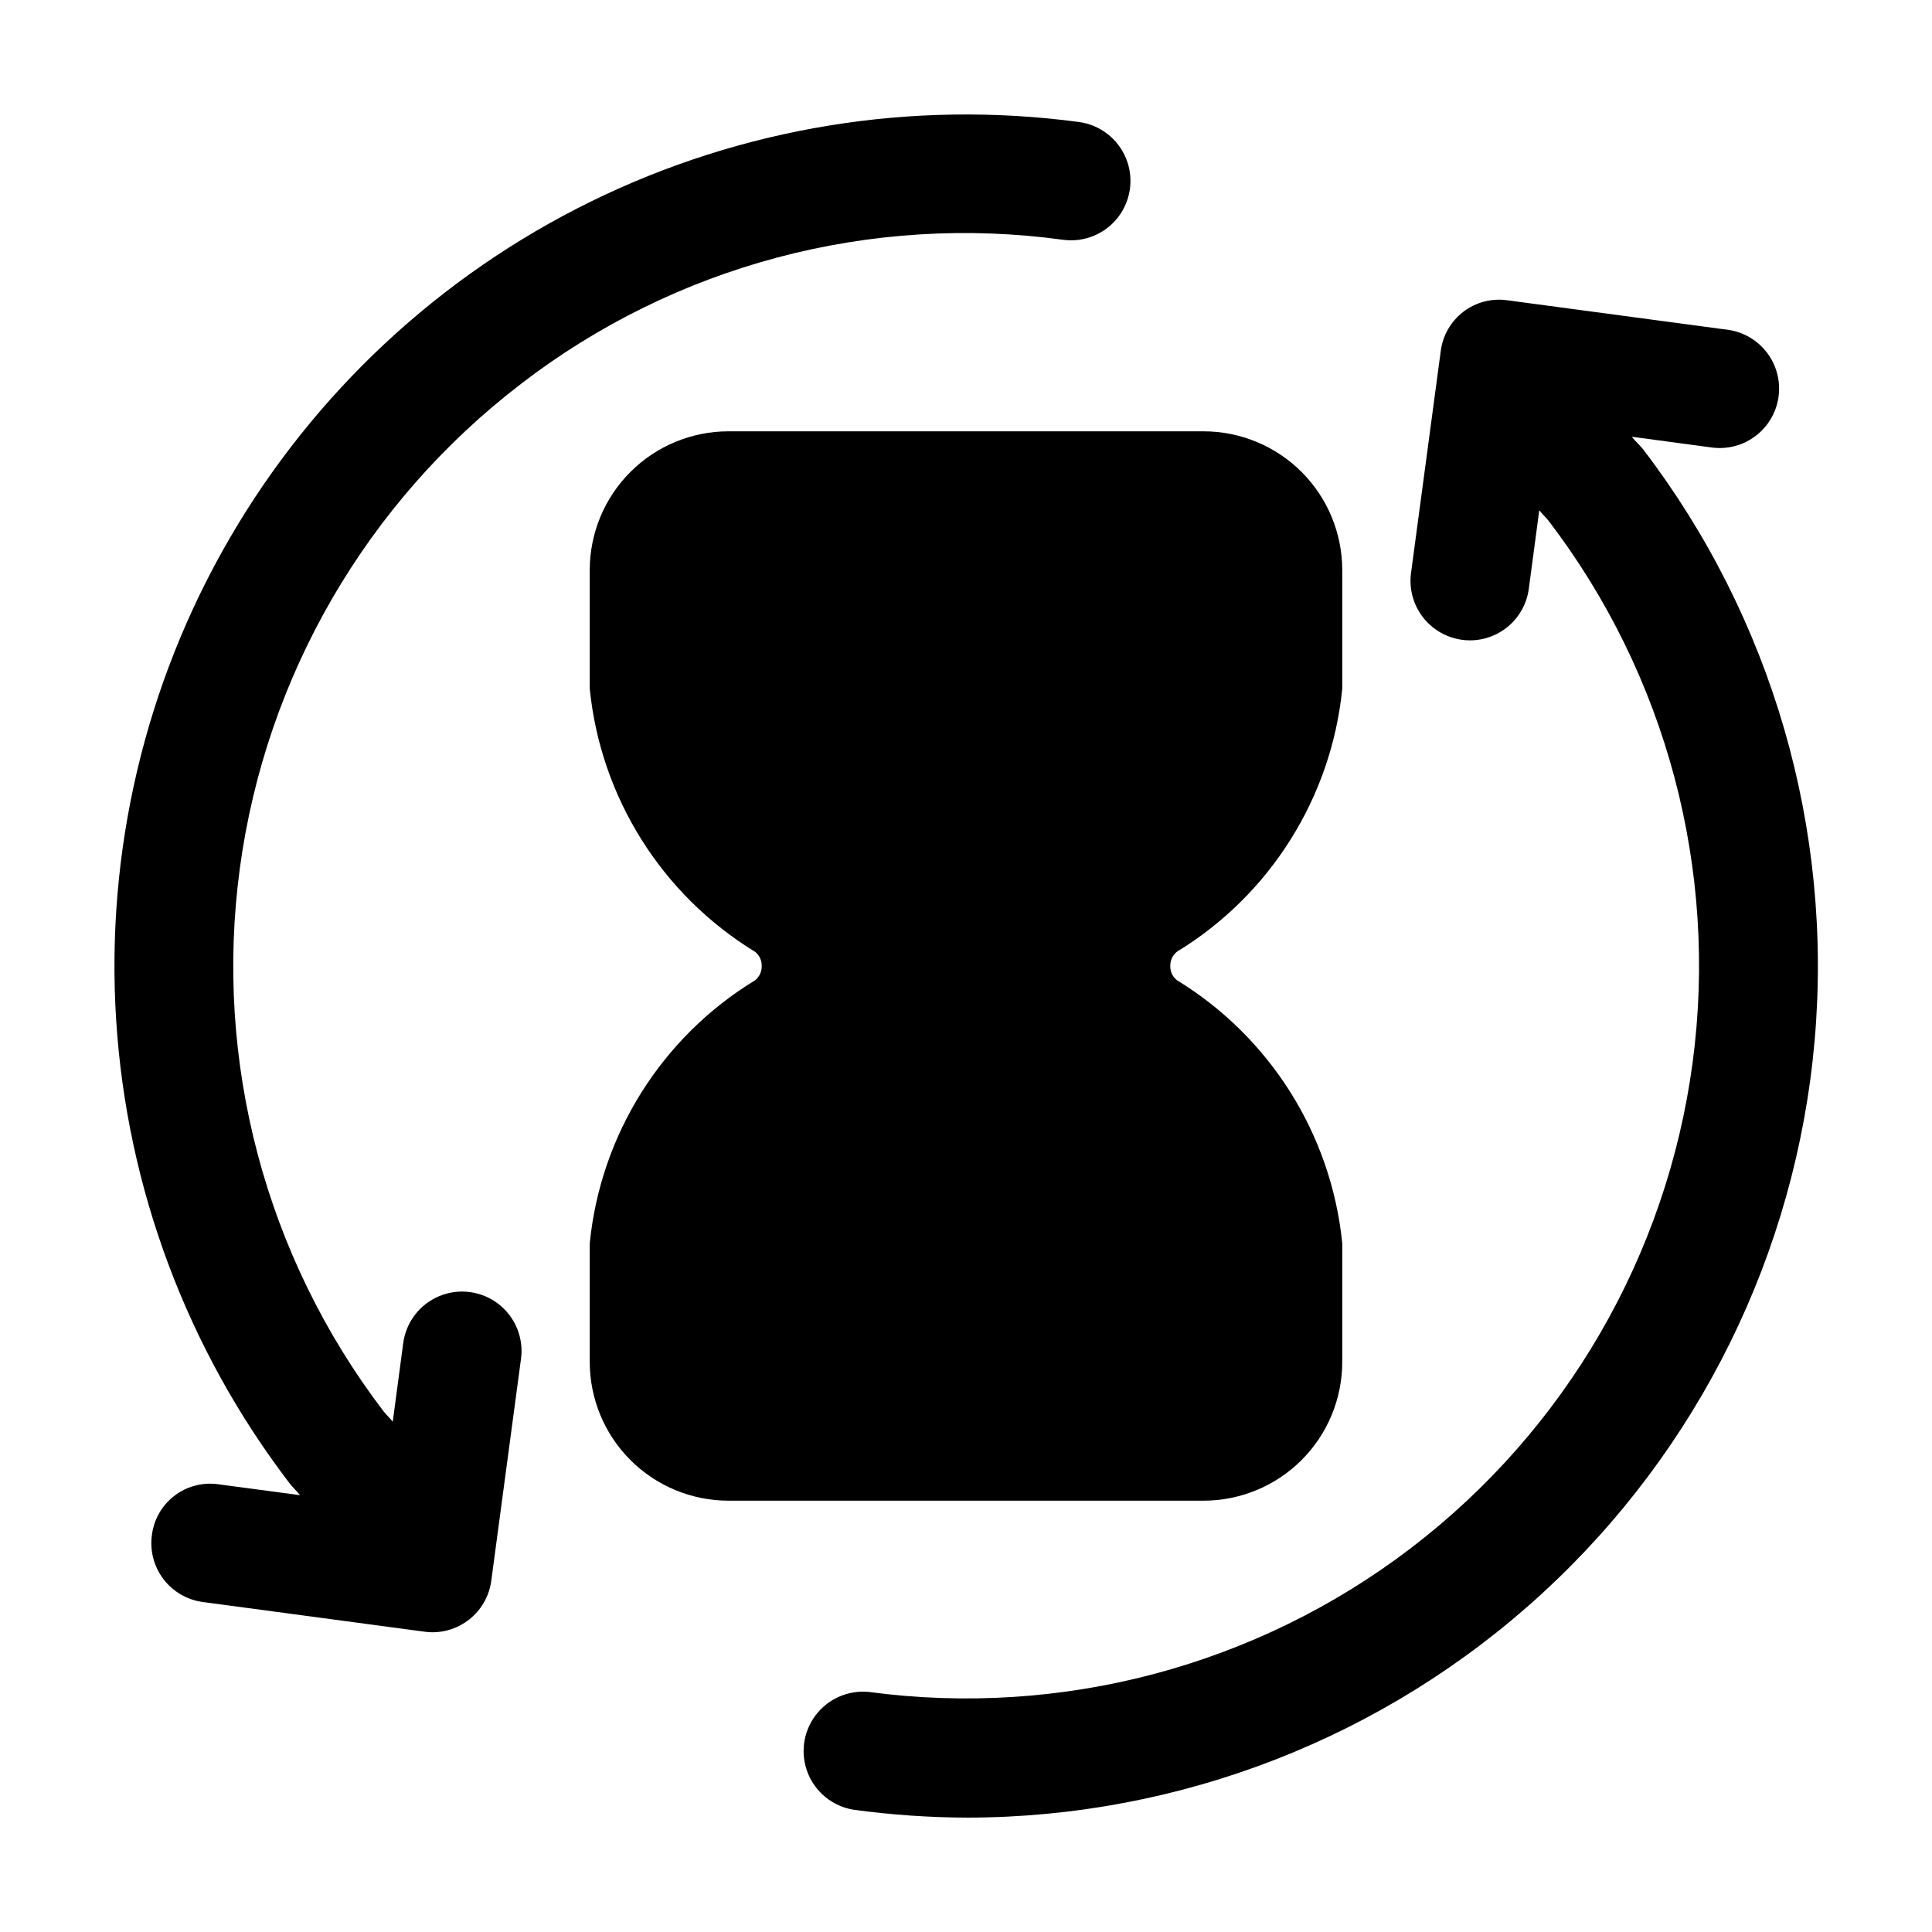
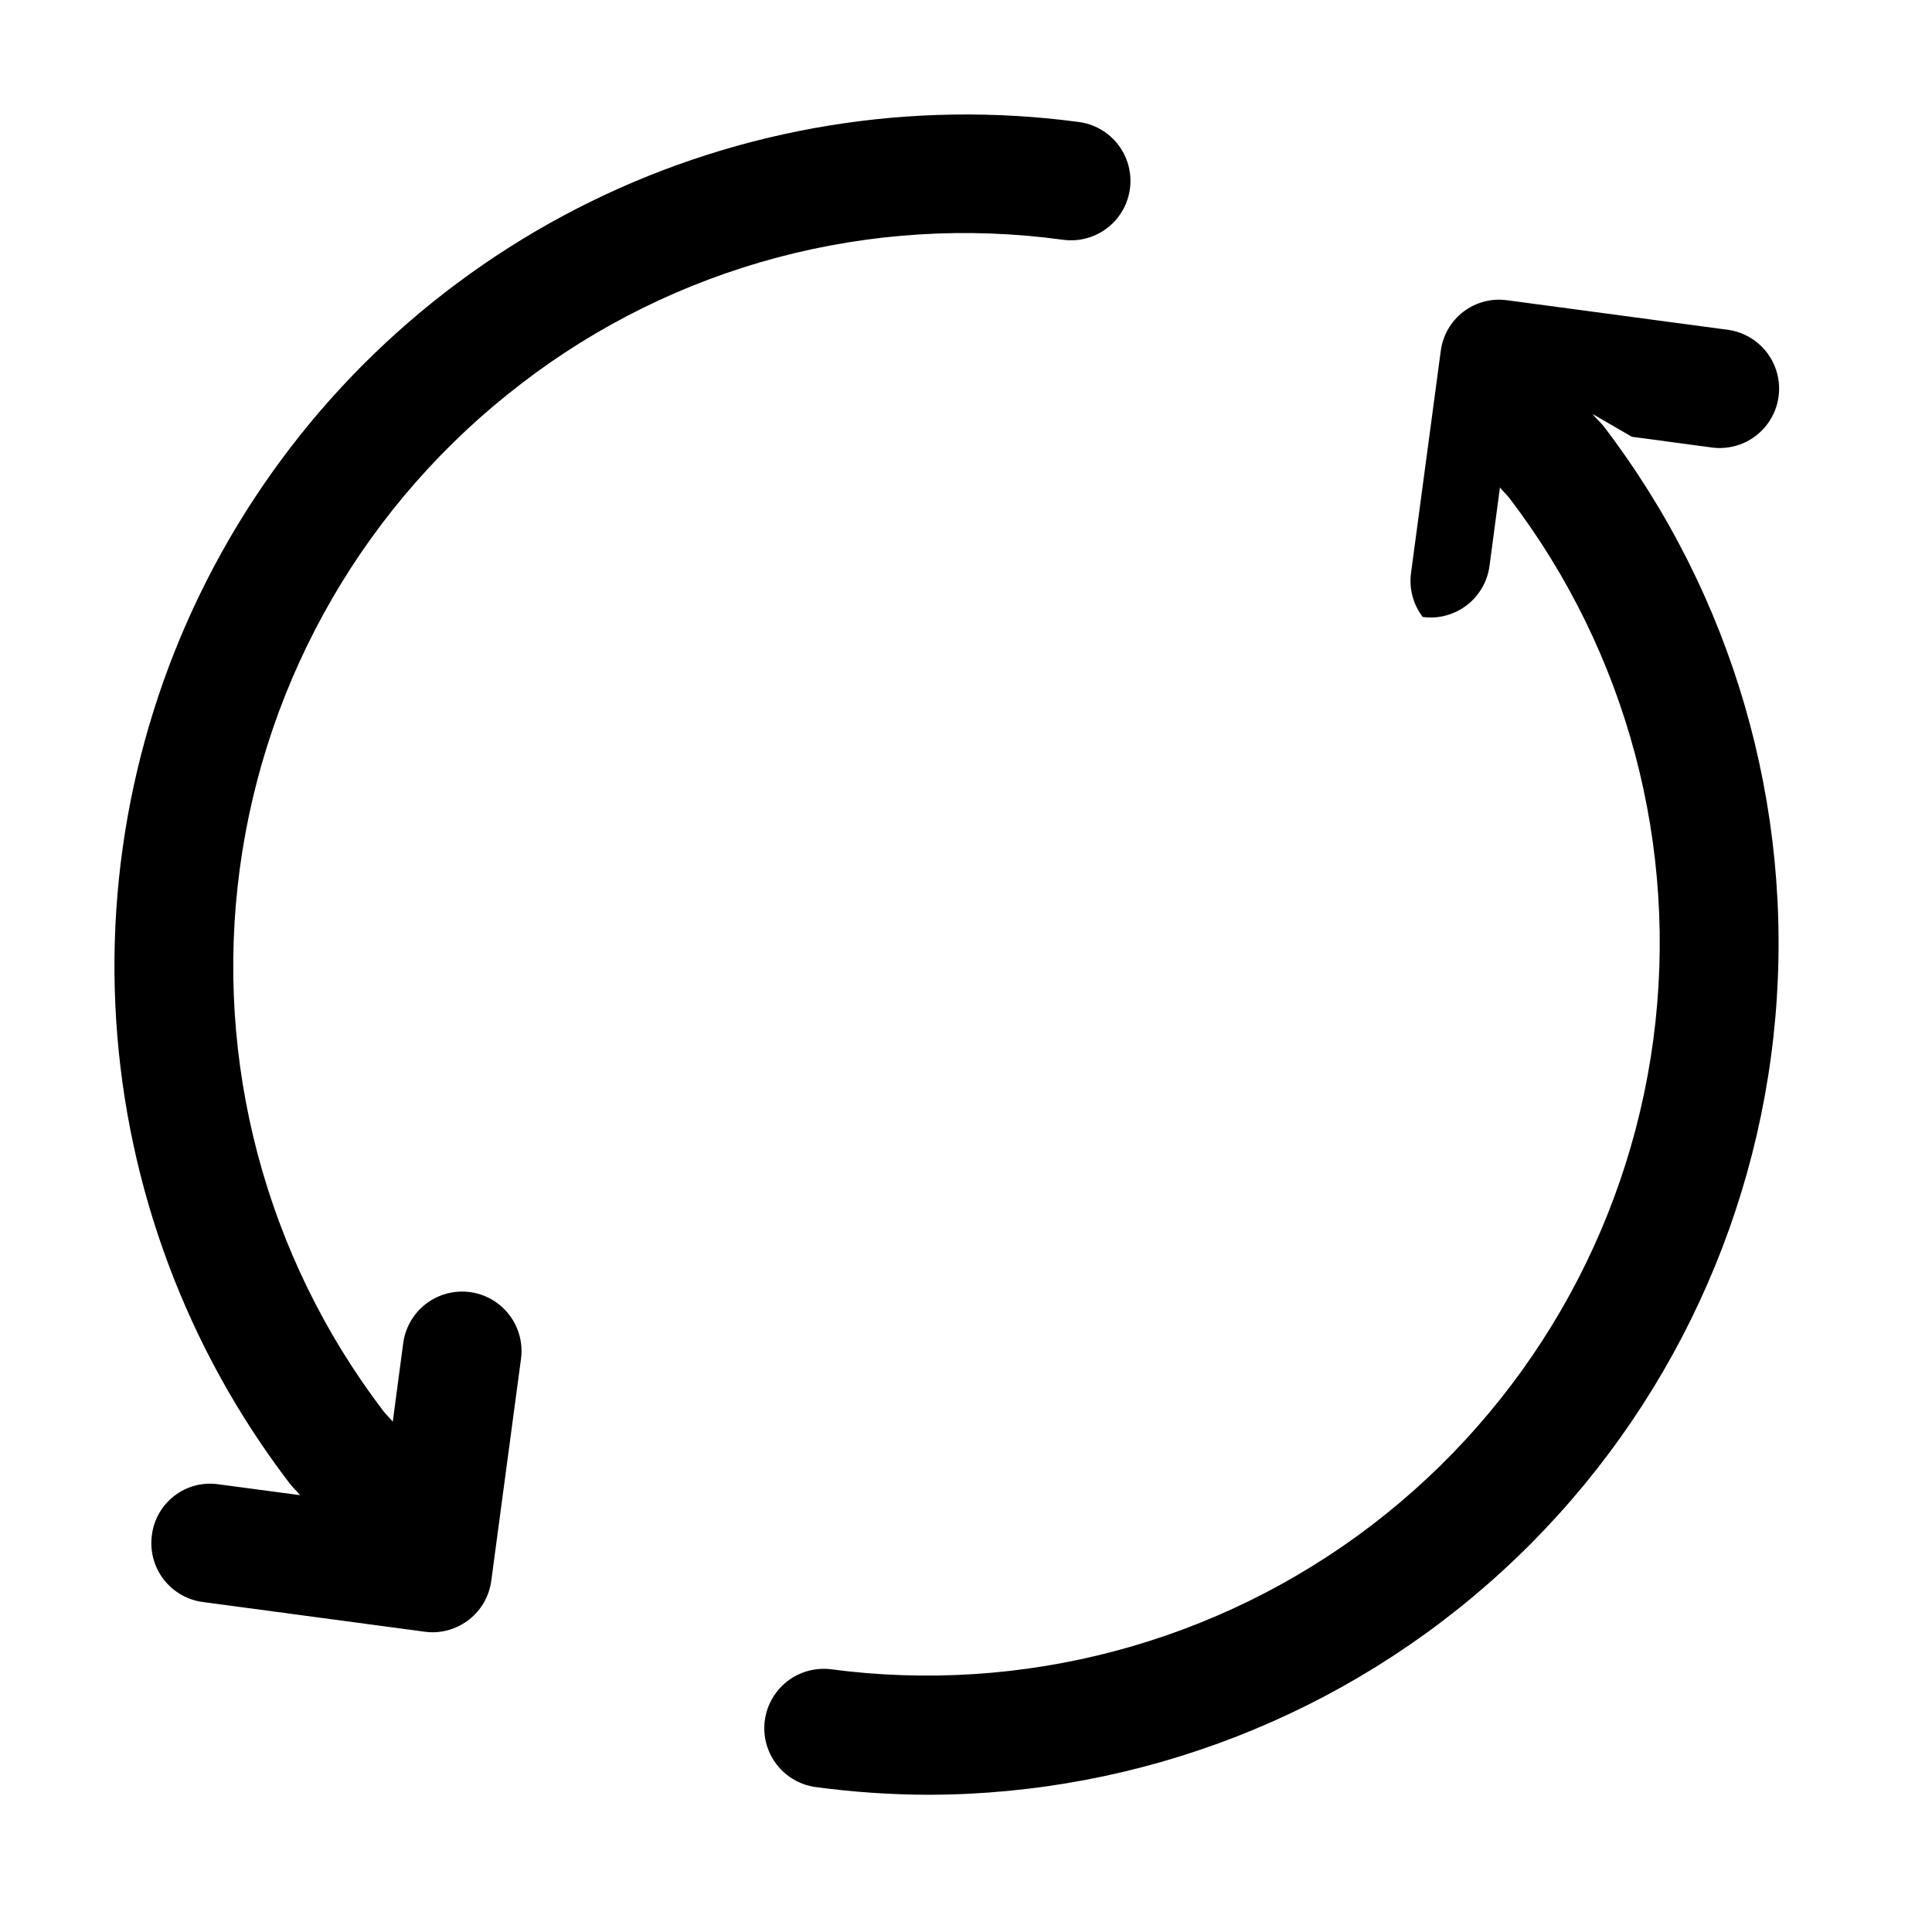
<svg xmlns="http://www.w3.org/2000/svg" fill="#000000" width="800px" height="800px" version="1.1" viewBox="144 144 512 512">
  <g>
-     <path d="m499.71 326.53v-31.488c-0.012-9.742-3.887-19.078-10.773-25.965s-16.223-10.762-25.961-10.773h-125.95c-9.742 0.012-19.078 3.887-25.965 10.773-6.887 6.887-10.762 16.223-10.773 25.965v31.488c2.894 28.801 19.098 54.59 43.789 69.691 1.164 0.902 1.828 2.309 1.785 3.781 0.039 1.477-0.621 2.883-1.785 3.797-24.707 15.082-40.914 40.871-43.789 69.676v31.484c0.012 9.742 3.887 19.078 10.773 25.965 6.887 6.887 16.223 10.762 25.965 10.773h125.95c9.738-0.012 19.074-3.887 25.961-10.773s10.762-16.223 10.773-25.965v-31.484c-2.891-28.805-19.094-54.594-43.789-69.695-1.164-0.902-1.828-2.309-1.785-3.777-0.039-1.48 0.625-2.887 1.785-3.801 24.707-15.082 40.914-40.871 43.789-69.672z" />
-     <path d="m576.46 259.75 21.621 2.898c5.488 0.578 10.883-1.754 14.211-6.156 3.332-4.398 4.117-10.223 2.066-15.348-2.047-5.125-6.633-8.801-12.078-9.691l-58.777-7.871c-4.144-0.602-8.355 0.488-11.684 3.027-3.332 2.543-5.496 6.312-6.012 10.469l-7.871 58.777c-0.551 4.141 0.562 8.328 3.098 11.645s6.281 5.496 10.418 6.055c0.695 0.098 1.398 0.148 2.102 0.145 3.812 0 7.496-1.387 10.367-3.902 2.867-2.512 4.727-5.981 5.231-9.762l2.769-20.805c0.777 0.988 1.699 1.805 2.477 2.793 31.258 40.922 44.98 92.586 38.156 143.63-6.828 51.039-33.652 97.277-74.566 128.55s-92.574 45.008-143.62 38.191c-5.488-0.582-10.879 1.754-14.211 6.156-3.332 4.398-4.113 10.223-2.066 15.348 2.051 5.121 6.633 8.801 12.078 9.691 10.062 1.375 20.203 2.074 30.355 2.098 56.352-0.105 110.62-21.289 152.14-59.387 41.52-38.098 67.285-90.352 72.227-146.48 4.941-56.133-11.293-112.08-45.52-156.85-0.945-1.133-2.035-2.078-2.918-3.211z" />
+     <path d="m576.46 259.75 21.621 2.898c5.488 0.578 10.883-1.754 14.211-6.156 3.332-4.398 4.117-10.223 2.066-15.348-2.047-5.125-6.633-8.801-12.078-9.691l-58.777-7.871c-4.144-0.602-8.355 0.488-11.684 3.027-3.332 2.543-5.496 6.312-6.012 10.469l-7.871 58.777c-0.551 4.141 0.562 8.328 3.098 11.645c0.695 0.098 1.398 0.148 2.102 0.145 3.812 0 7.496-1.387 10.367-3.902 2.867-2.512 4.727-5.981 5.231-9.762l2.769-20.805c0.777 0.988 1.699 1.805 2.477 2.793 31.258 40.922 44.98 92.586 38.156 143.63-6.828 51.039-33.652 97.277-74.566 128.55s-92.574 45.008-143.62 38.191c-5.488-0.582-10.879 1.754-14.211 6.156-3.332 4.398-4.113 10.223-2.066 15.348 2.051 5.121 6.633 8.801 12.078 9.691 10.062 1.375 20.203 2.074 30.355 2.098 56.352-0.105 110.62-21.289 152.14-59.387 41.52-38.098 67.285-90.352 72.227-146.48 4.941-56.133-11.293-112.08-45.52-156.85-0.945-1.133-2.035-2.078-2.918-3.211z" />
    <path d="m282.09 245.71c20.223-15.559 43.336-26.941 67.996-33.492 24.66-6.551 50.375-8.141 75.652-4.672 5.578 0.75 11.129-1.531 14.566-5.984 3.438-4.457 4.238-10.406 2.098-15.609-2.137-5.203-6.891-8.871-12.465-9.621-44.242-5.922-89.246 1.41-129.32 21.066s-73.418 50.754-95.816 89.363c-22.398 38.609-32.844 82.992-30.016 127.54 2.828 44.543 18.801 87.25 45.902 122.72 0.883 1.156 1.93 2.098 2.832 3.211l-21.602-2.875 0.004-0.004c-4.144-0.605-8.363 0.488-11.691 3.031-3.328 2.547-5.484 6.328-5.984 10.488-0.555 4.137 0.555 8.32 3.086 11.637 2.531 3.312 6.277 5.488 10.41 6.039l58.777 7.871h0.004c0.695 0.102 1.395 0.152 2.098 0.148 3.809-0.008 7.488-1.395 10.352-3.91 2.867-2.512 4.723-5.977 5.223-9.754l7.871-58.777h0.004c0.75-5.578-1.531-11.129-5.988-14.566-4.453-3.438-10.402-4.238-15.605-2.102-5.203 2.141-8.871 6.891-9.621 12.469l-2.769 20.824c-0.797-0.988-1.723-1.805-2.5-2.812-31.211-40.961-44.895-92.629-38.051-143.66 6.844-51.035 33.656-97.273 74.555-128.56z" />
  </g>
</svg>